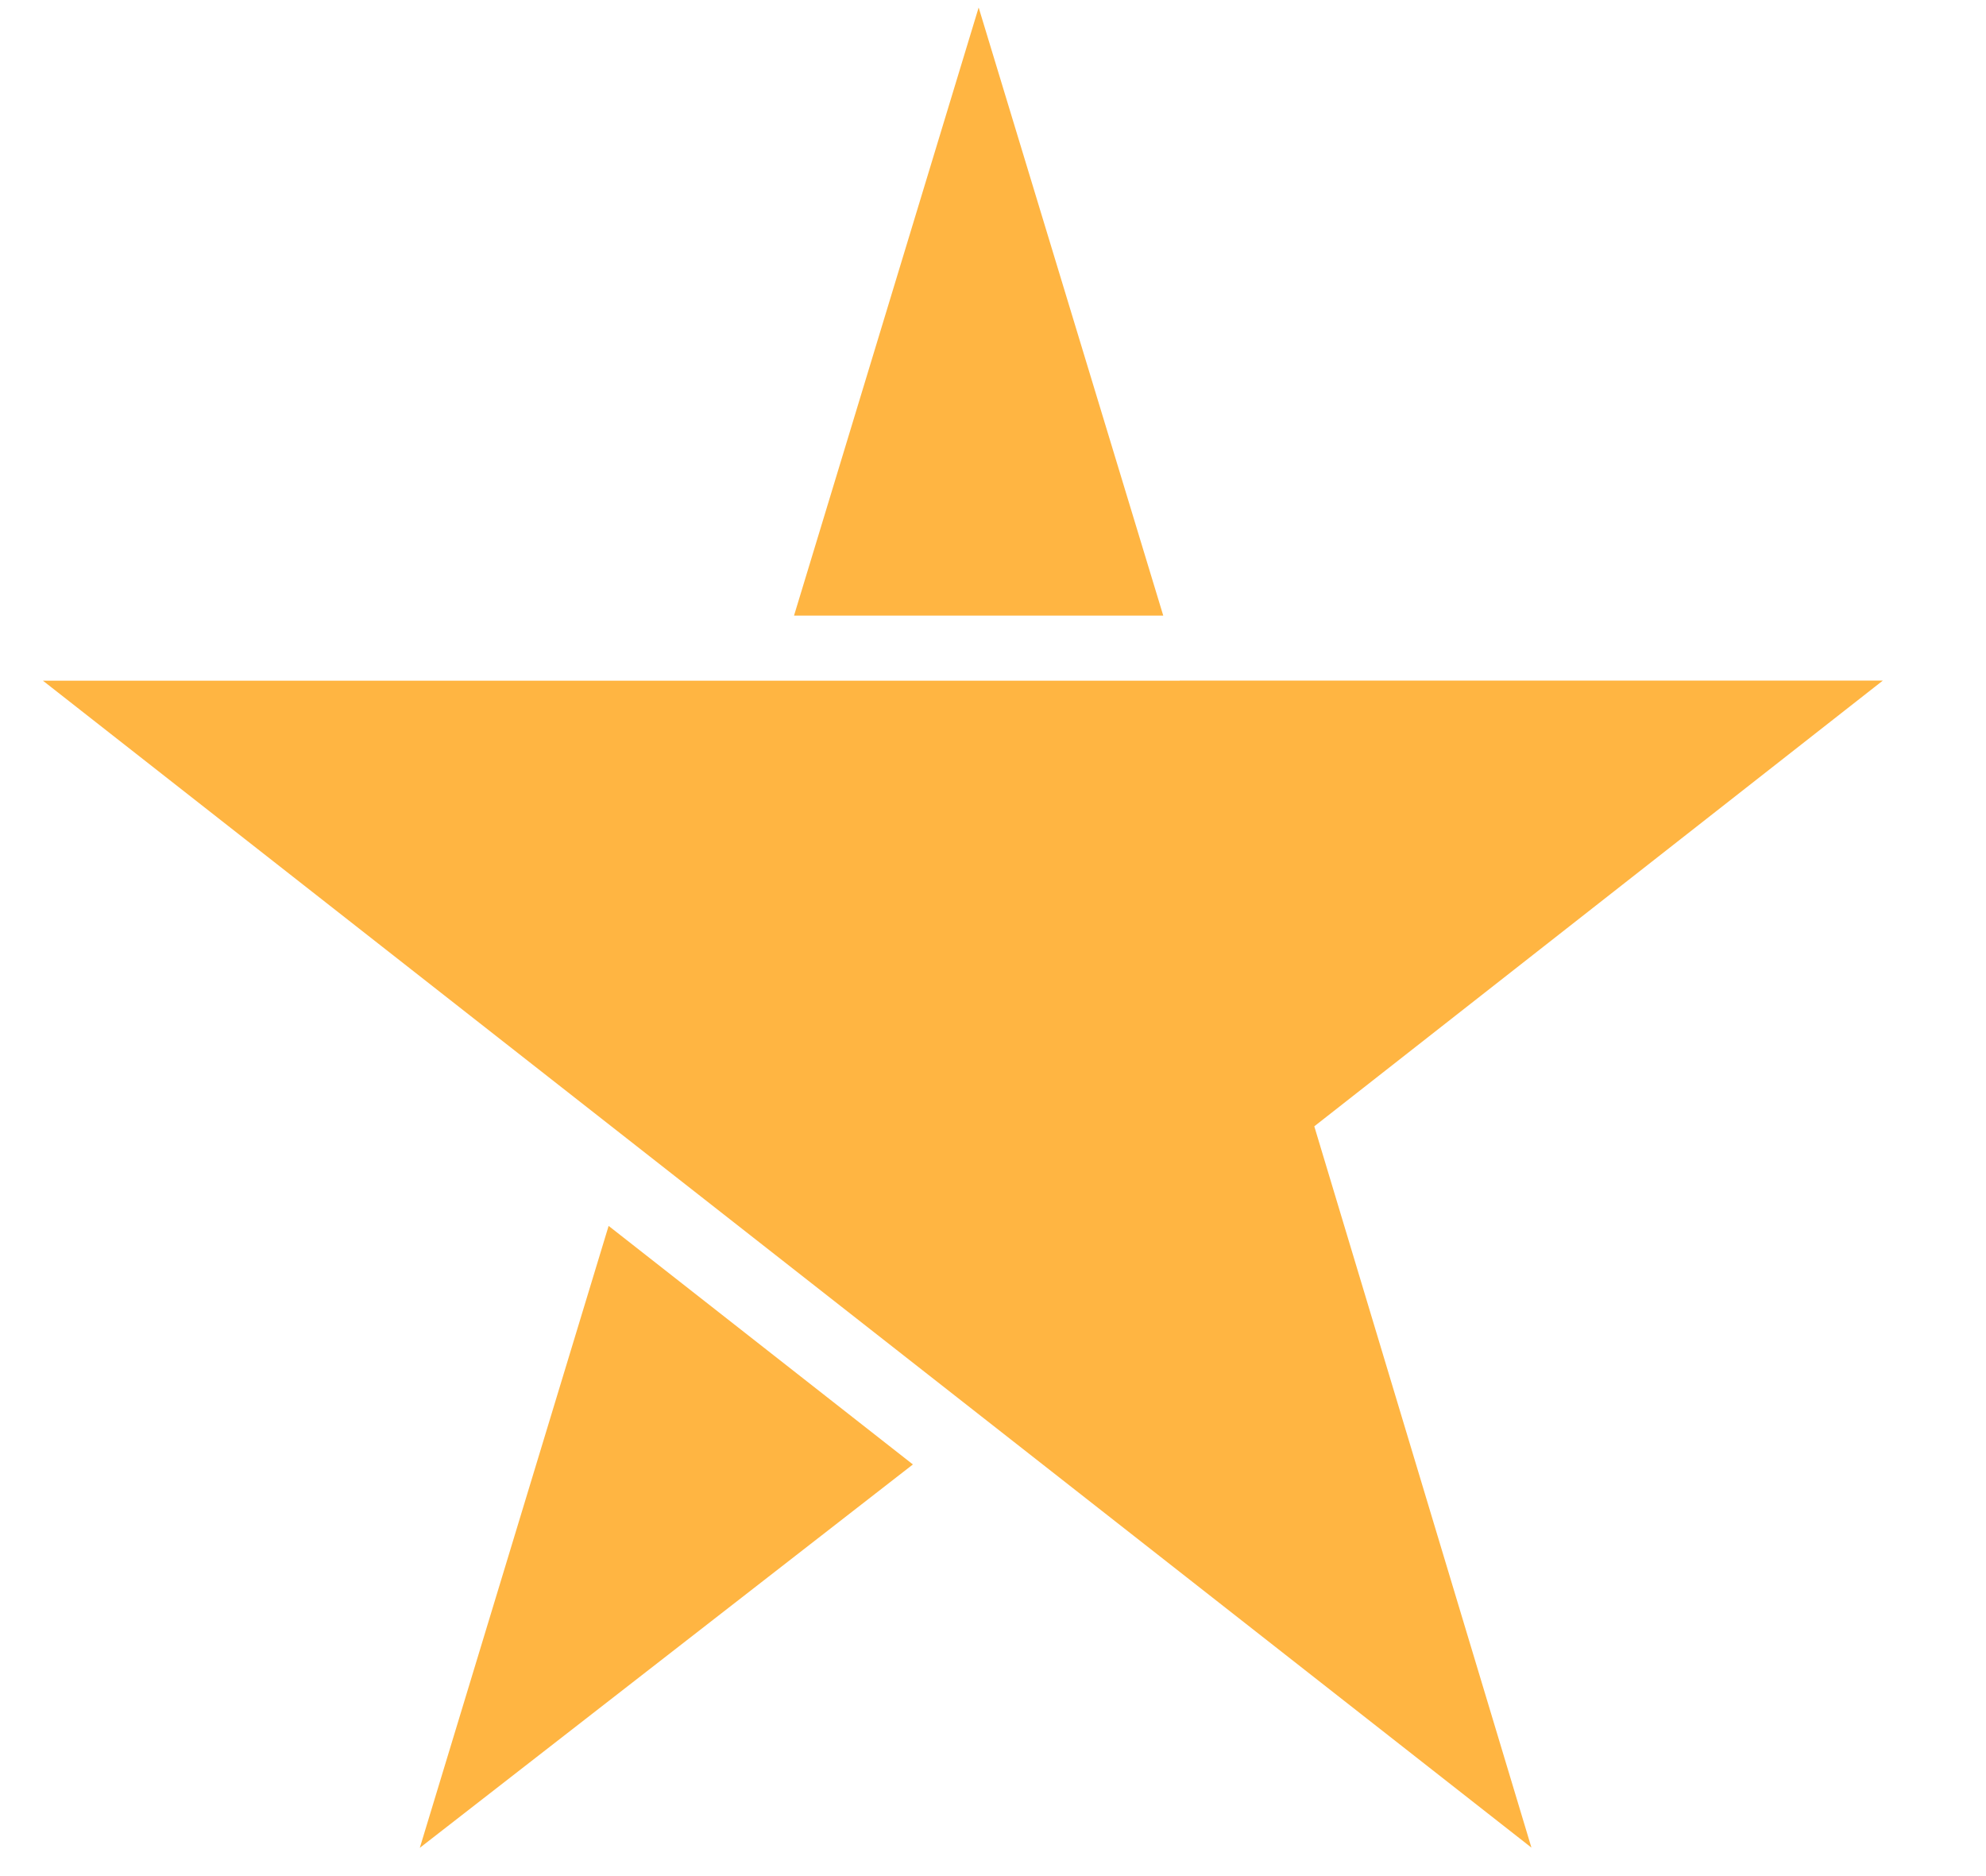
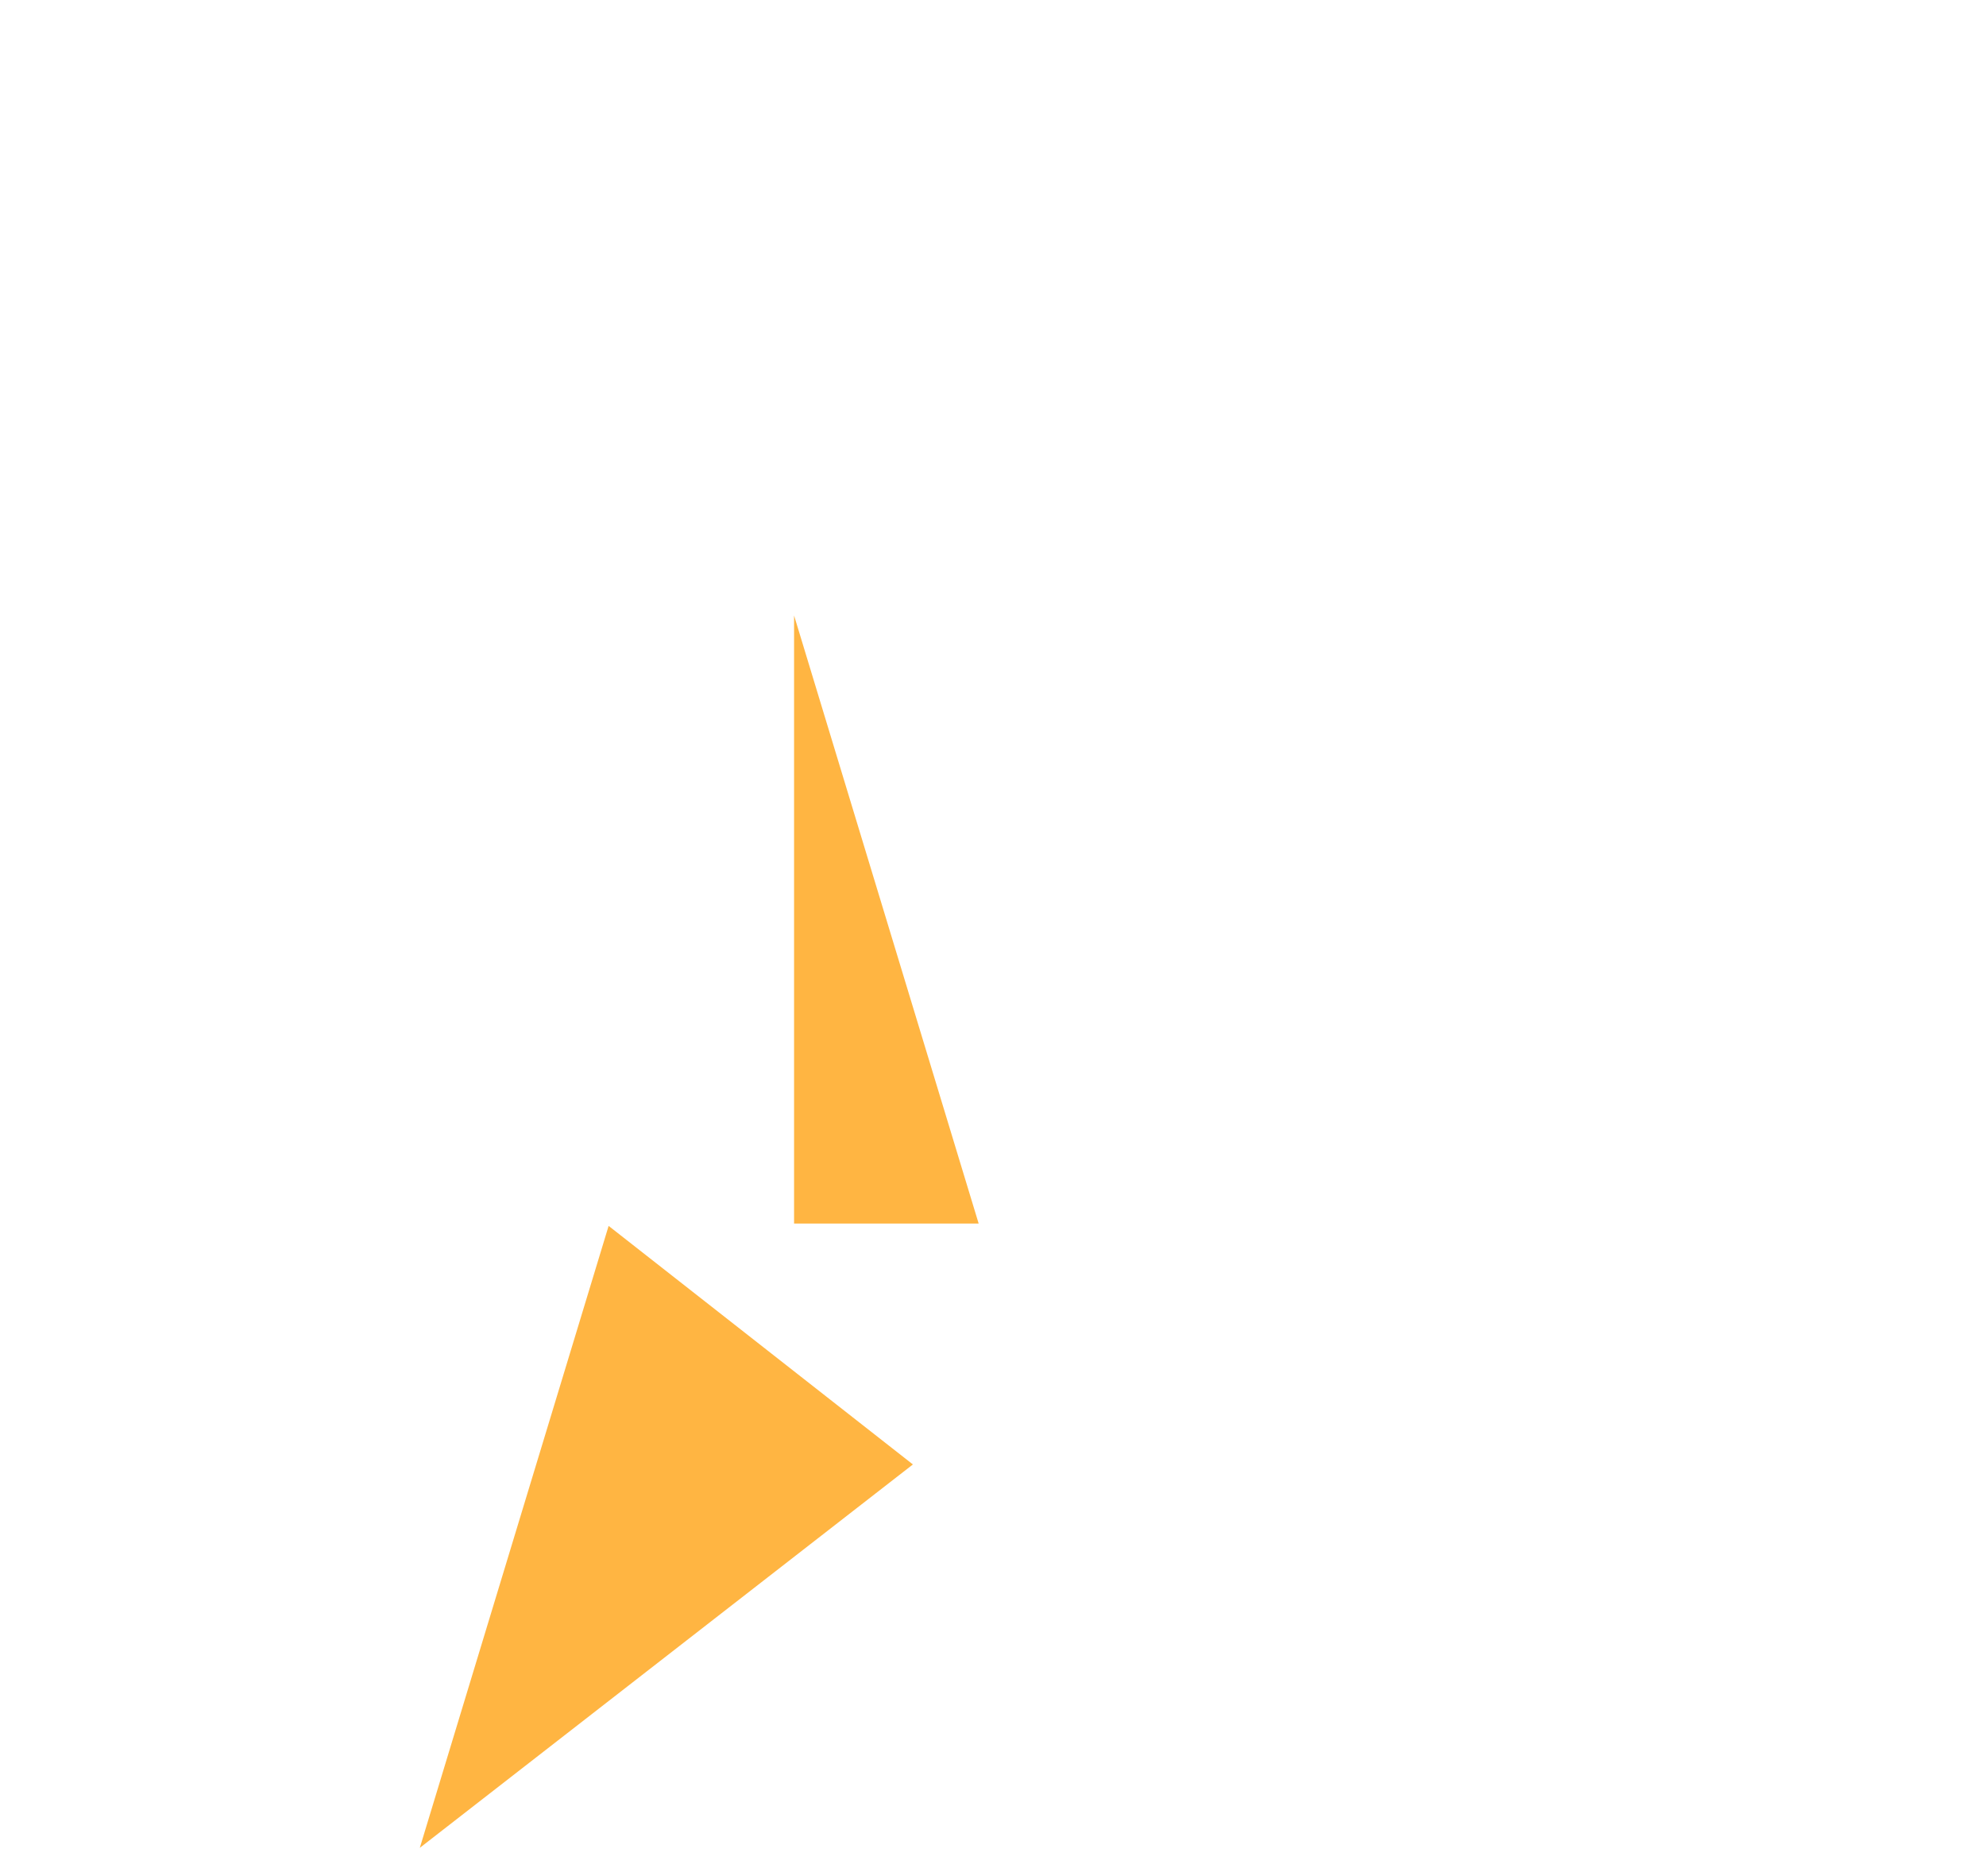
<svg xmlns="http://www.w3.org/2000/svg" width="18" height="17" fill="#ffb542">
-   <path d="M10.692 6.168H.389l5.153 4.039 3.185 2.496 5.153 4.039-1.968-6.536 5.153-4.039h-6.373z" />
-   <path fill-rule="evenodd" d="M7.197 5.577L8.87.068l1.673 5.51H7.197zm-1.68 5.532l2.757 2.161-4.469 3.474 1.711-5.635z" />
+   <path fill-rule="evenodd" d="M7.197 5.577l1.673 5.51H7.197zm-1.68 5.532l2.757 2.161-4.469 3.474 1.711-5.635z" />
</svg>